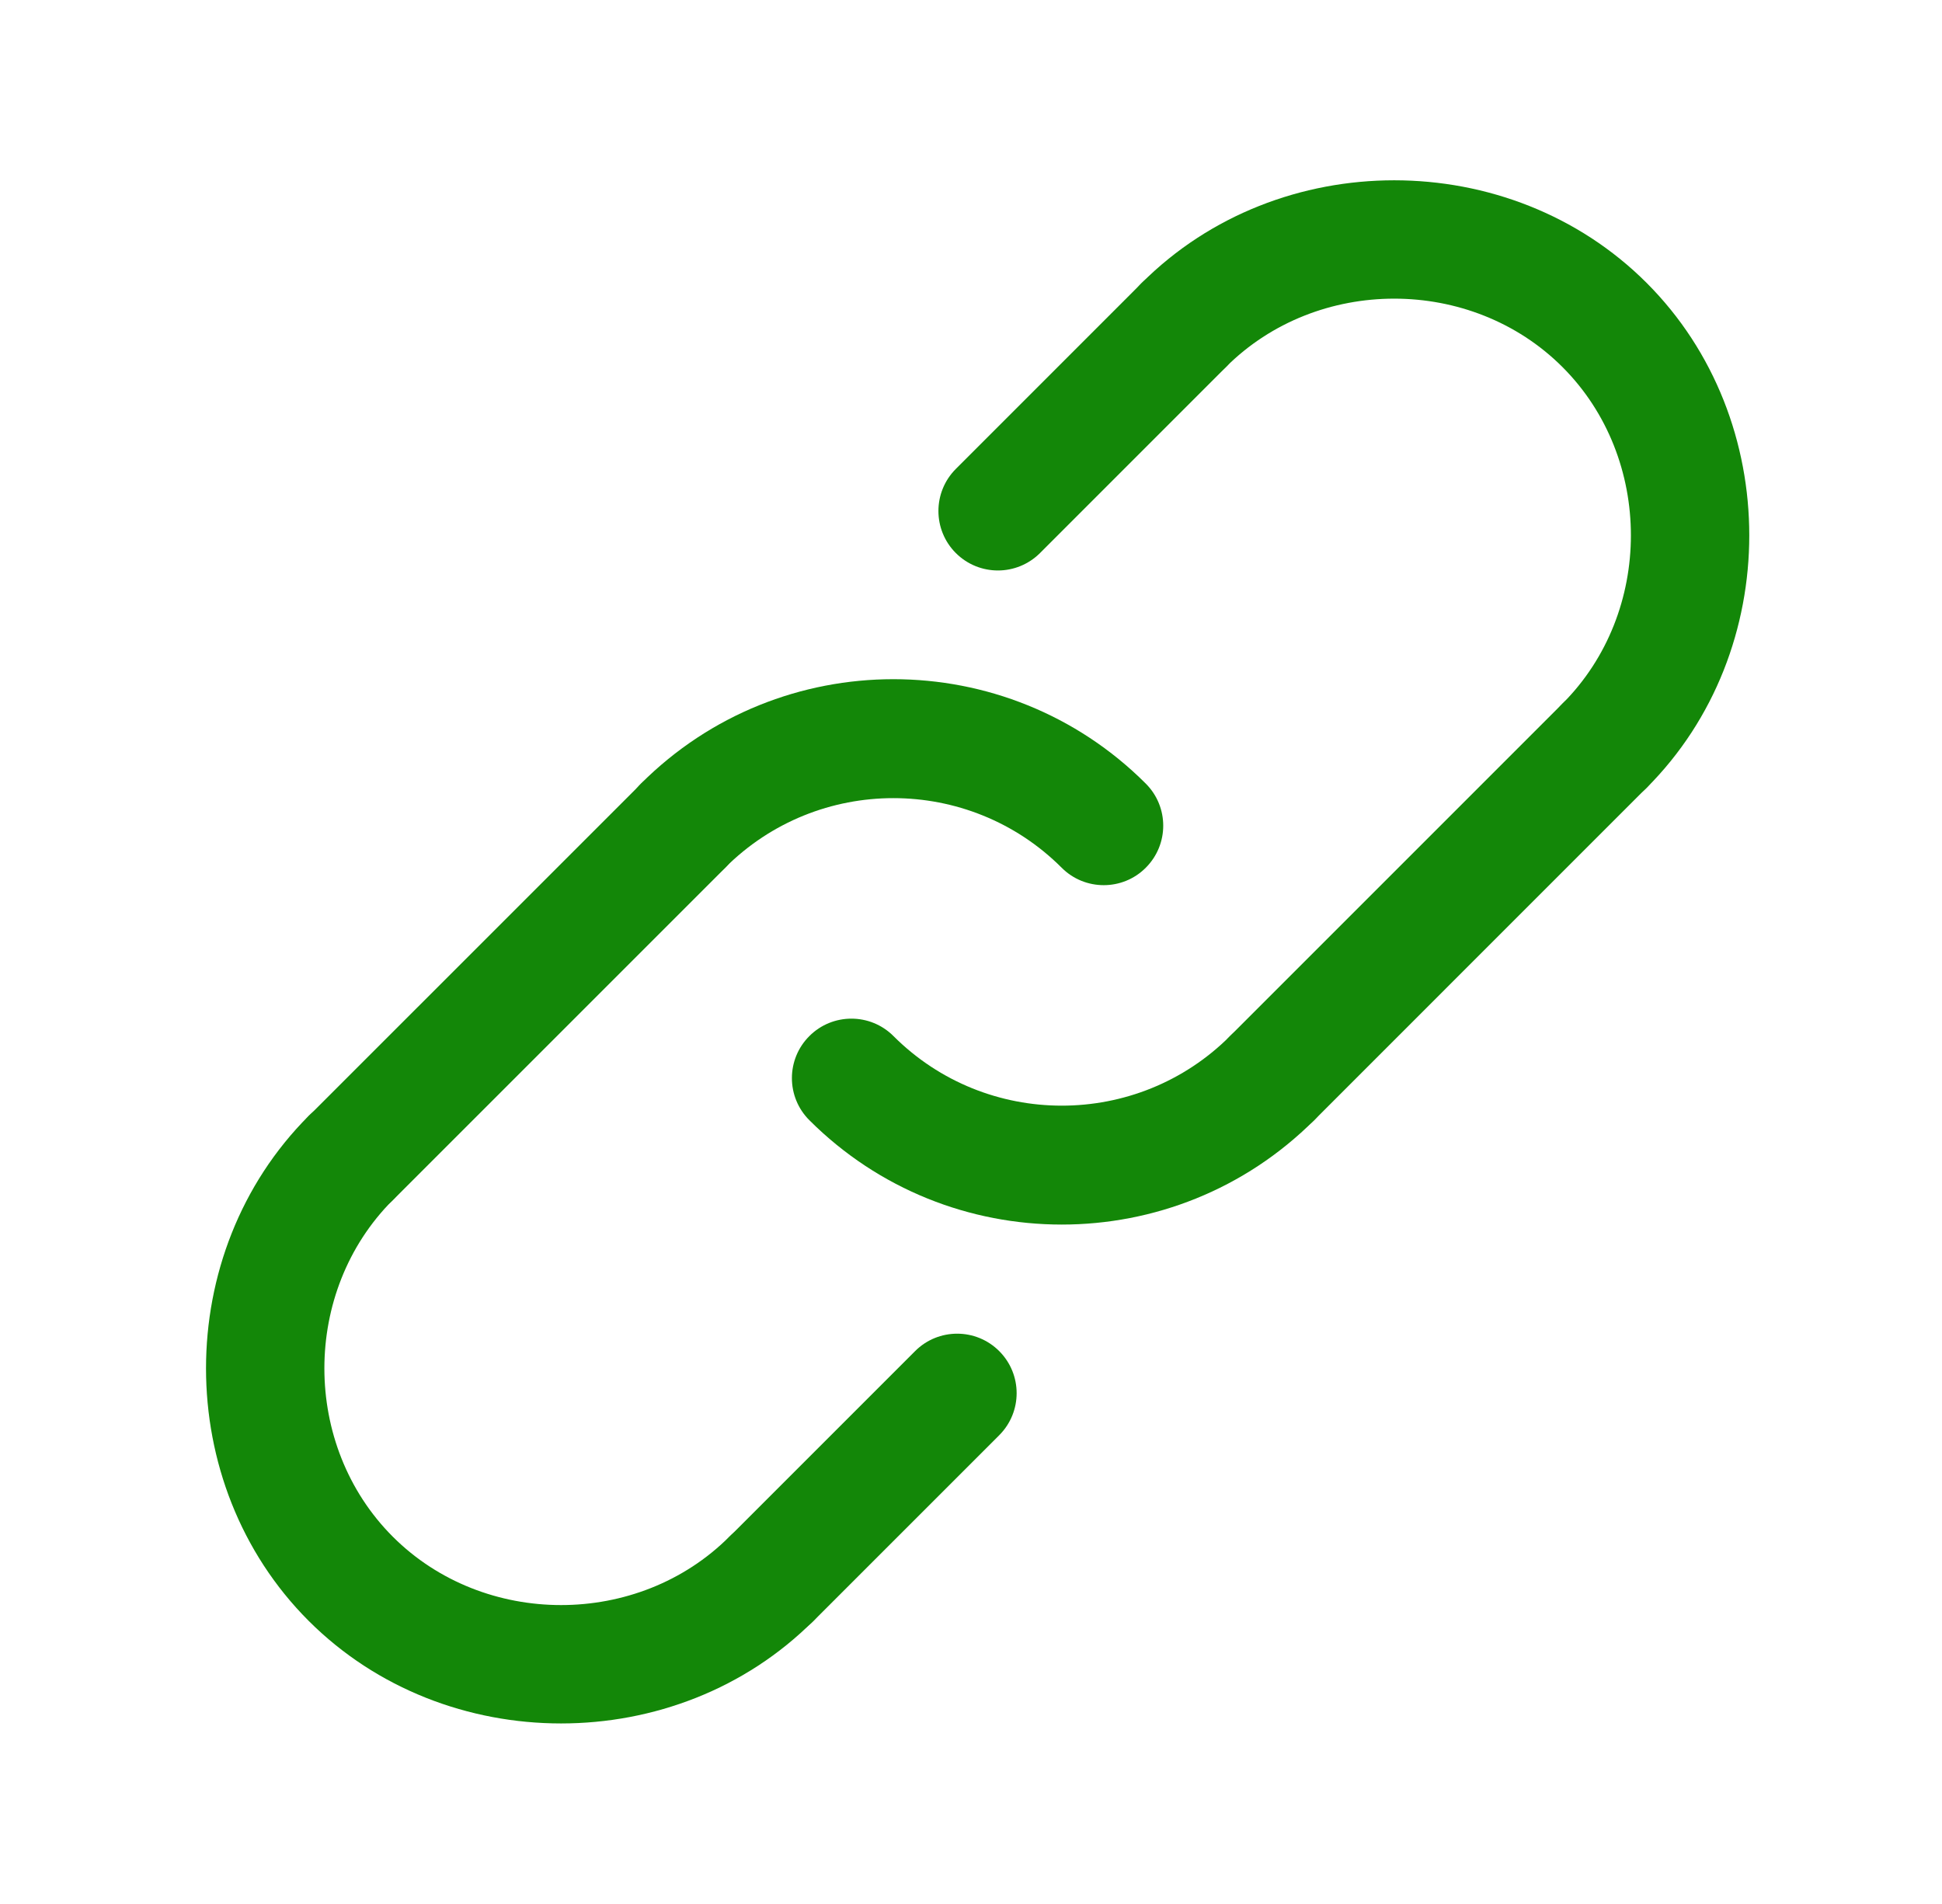
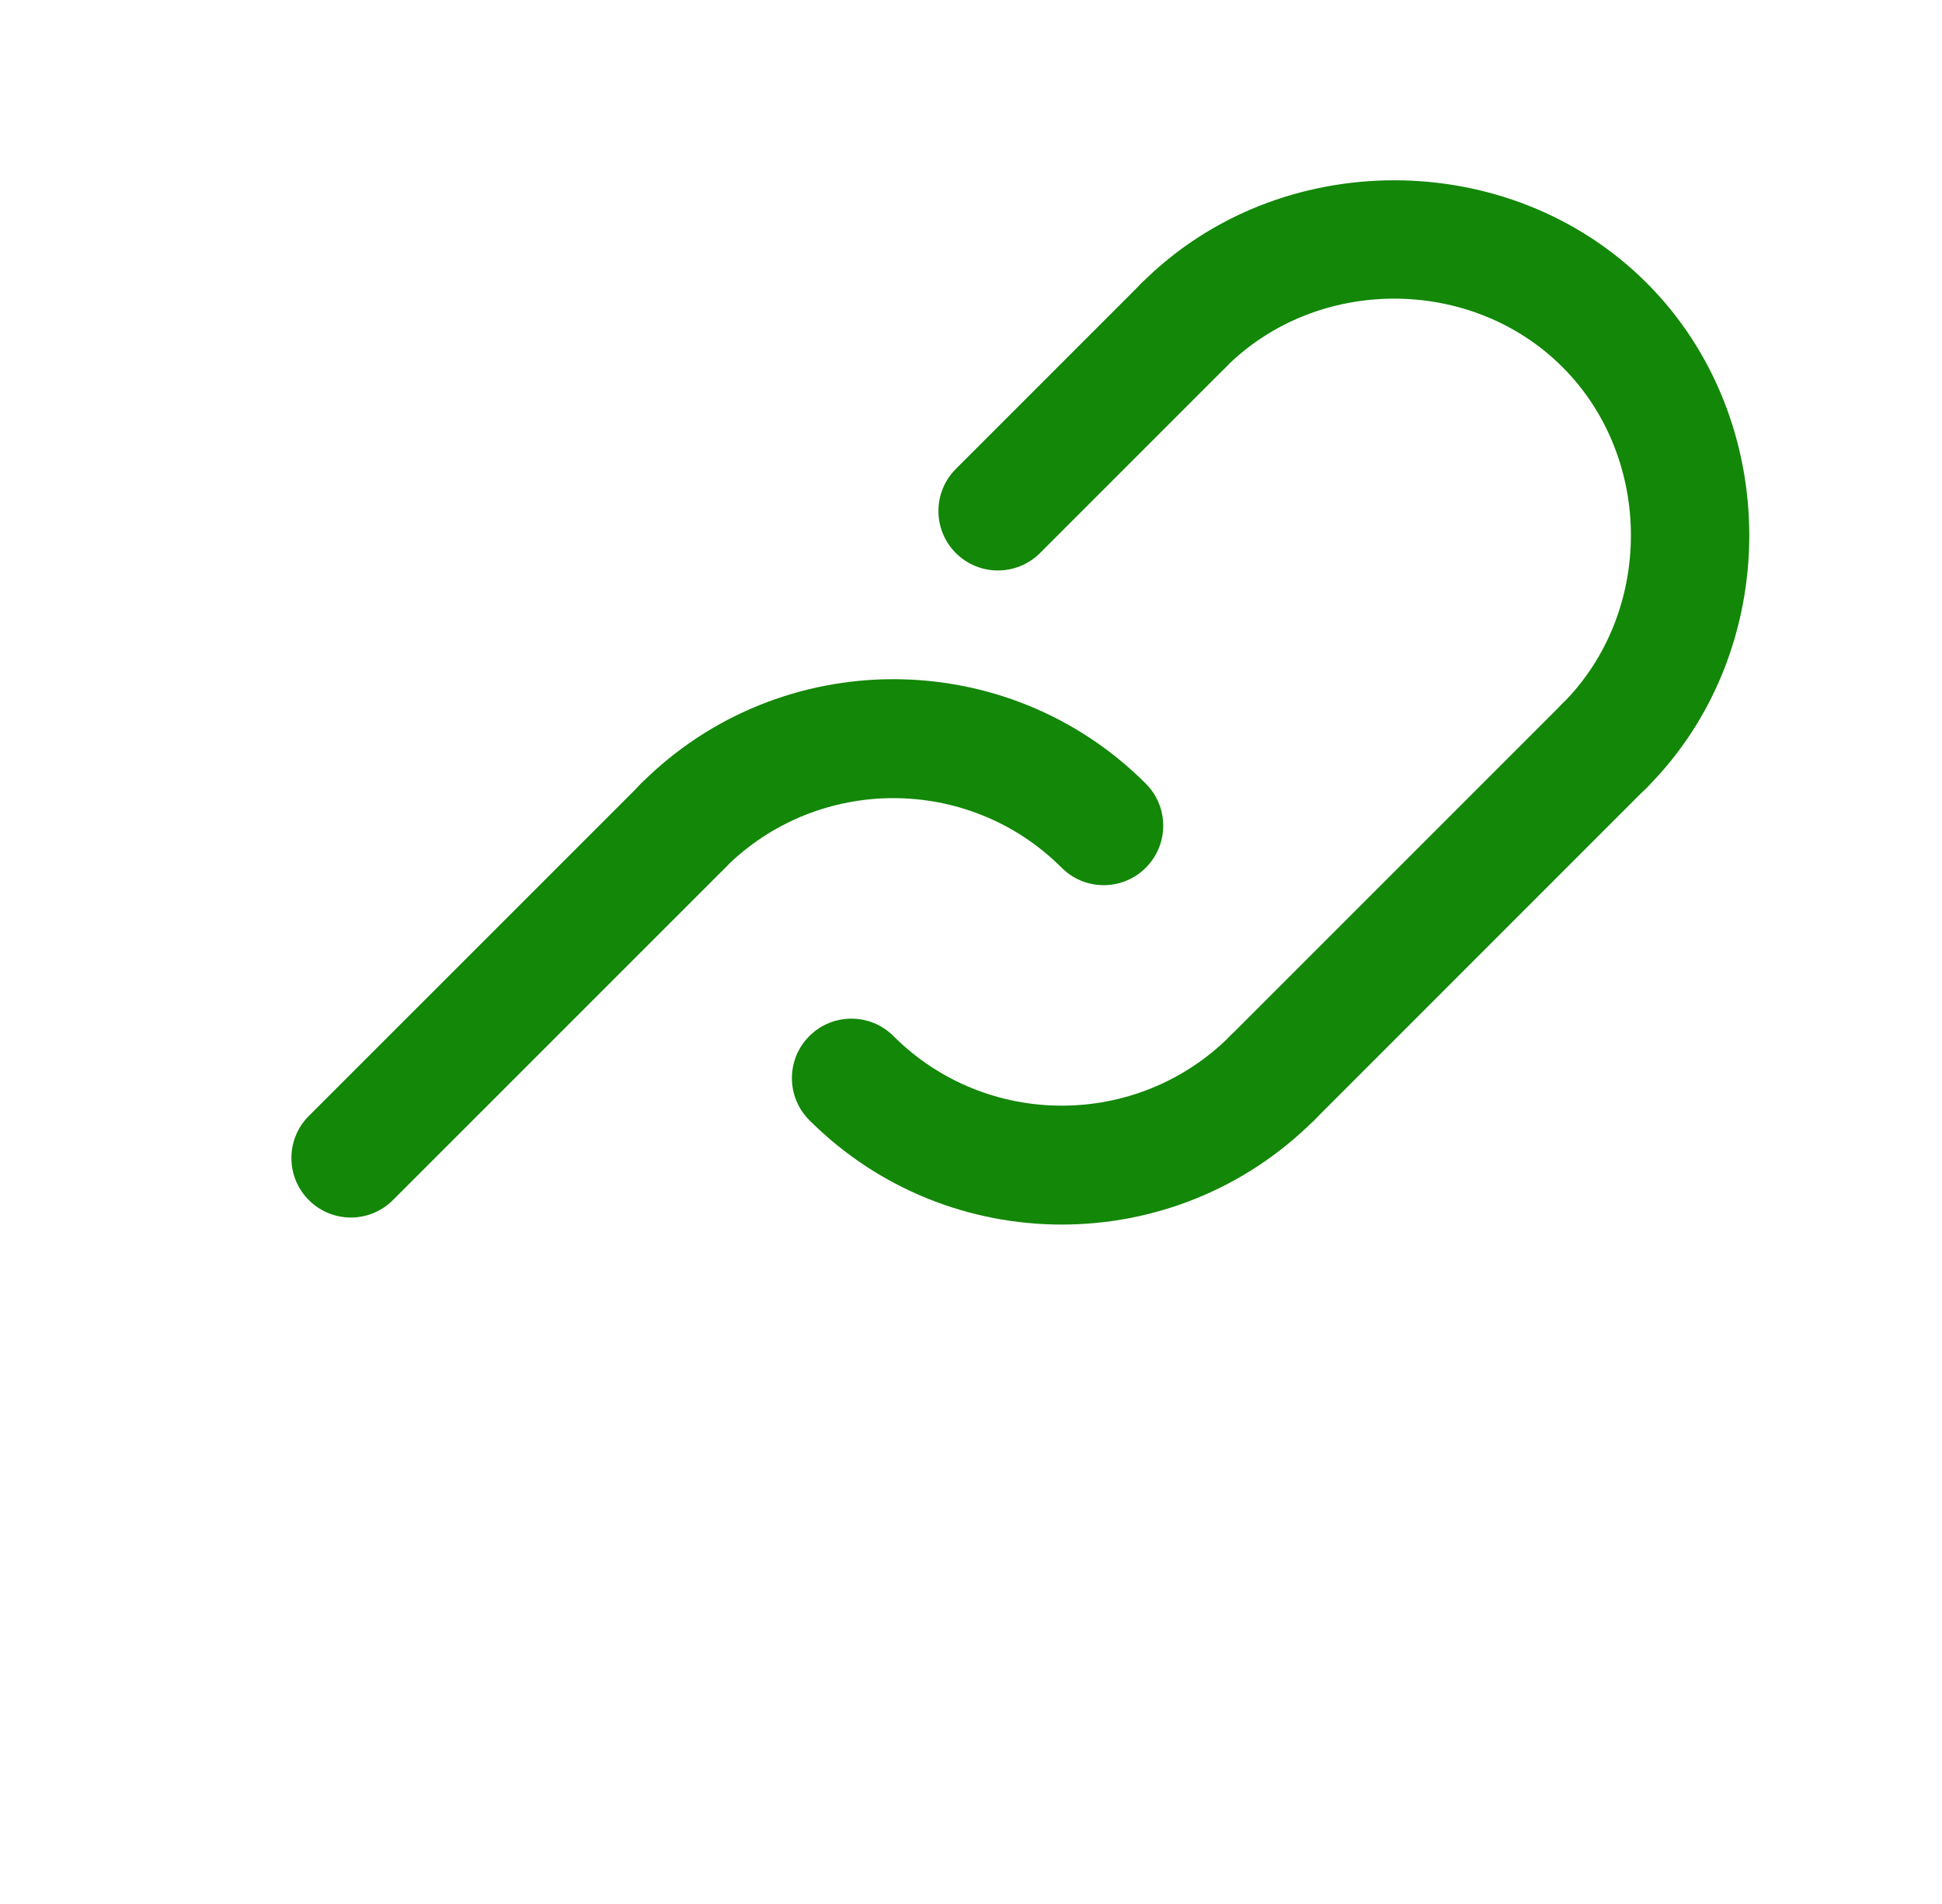
<svg xmlns="http://www.w3.org/2000/svg" width="51" height="50" viewBox="0 0 51 50" fill="none">
  <path d="M28.986 23.245C28.586 23.245 28.186 23.093 27.881 22.787C25.444 20.351 21.48 20.35 19.042 22.787C18.433 23.397 17.442 23.397 16.833 22.787C16.223 22.177 16.223 21.188 16.833 20.578C20.488 16.922 26.436 16.922 30.09 20.578C30.701 21.188 30.701 22.177 30.09 22.787C29.786 23.093 29.385 23.245 28.986 23.245Z" fill="#138708" />
  <path d="M27.883 32.158C25.483 32.158 23.082 31.244 21.255 29.417C20.644 28.807 20.644 27.818 21.255 27.208C21.864 26.598 22.855 26.598 23.464 27.208C25.901 29.644 29.865 29.645 32.303 27.208C32.912 26.598 33.903 26.598 34.512 27.208C35.123 27.818 35.123 28.807 34.512 29.417C32.684 31.244 30.283 32.158 27.883 32.158Z" fill="#138708" />
  <path d="M33.41 29.872C33.01 29.872 32.61 29.72 32.305 29.415C31.695 28.805 31.695 27.815 32.305 27.205L41.033 18.477C41.643 17.867 42.633 17.867 43.243 18.477C43.853 19.087 43.853 20.076 43.243 20.686L34.515 29.415C34.21 29.72 33.81 29.872 33.41 29.872Z" fill="#138708" />
-   <path d="M20.258 43.027C19.858 43.027 19.458 42.875 19.153 42.569C18.543 41.959 18.543 40.97 19.153 40.36L24.032 35.481C24.641 34.871 25.632 34.871 26.241 35.481C26.851 36.091 26.851 37.08 26.241 37.69L21.362 42.569C21.058 42.875 20.658 43.027 20.258 43.027Z" fill="#138708" />
  <path d="M9.215 31.973C8.815 31.973 8.415 31.821 8.11 31.515C7.5 30.905 7.5 29.916 8.11 29.306L16.838 20.579C17.448 19.969 18.438 19.969 19.047 20.579C19.658 21.189 19.658 22.178 19.047 22.788L10.319 31.515C10.014 31.82 9.614 31.973 9.215 31.973Z" fill="#138708" />
  <path d="M26.207 14.981C25.807 14.981 25.408 14.829 25.102 14.524C24.492 13.914 24.492 12.925 25.102 12.314L29.981 7.434C30.591 6.824 31.58 6.824 32.191 7.434C32.801 8.044 32.801 9.033 32.191 9.644L27.312 14.524C27.007 14.828 26.606 14.981 26.207 14.981Z" fill="#138708" />
-   <path d="M14.734 45.259C12.318 45.259 9.902 44.361 8.105 42.564C4.512 38.97 4.512 32.899 8.105 29.305C8.715 28.695 9.705 28.695 10.315 29.305C10.925 29.915 10.925 30.904 10.315 31.515C7.92 33.91 7.92 37.958 10.315 40.354C12.71 42.749 16.759 42.749 19.154 40.354C19.763 39.744 20.754 39.744 21.363 40.354C21.973 40.964 21.973 41.953 21.363 42.563C19.567 44.361 17.151 45.259 14.734 45.259Z" fill="#138708" />
  <path d="M42.138 21.145C41.738 21.145 41.338 20.993 41.033 20.688C40.423 20.077 40.423 19.088 41.033 18.478C43.429 16.083 43.429 12.034 41.033 9.639C38.638 7.244 34.59 7.244 32.194 9.639C31.585 10.249 30.594 10.249 29.985 9.639C29.375 9.029 29.375 8.04 29.985 7.43C33.579 3.836 39.65 3.836 43.244 7.43C46.837 11.023 46.837 17.095 43.244 20.688C42.938 20.993 42.538 21.145 42.138 21.145Z" fill="#138708" />
</svg>